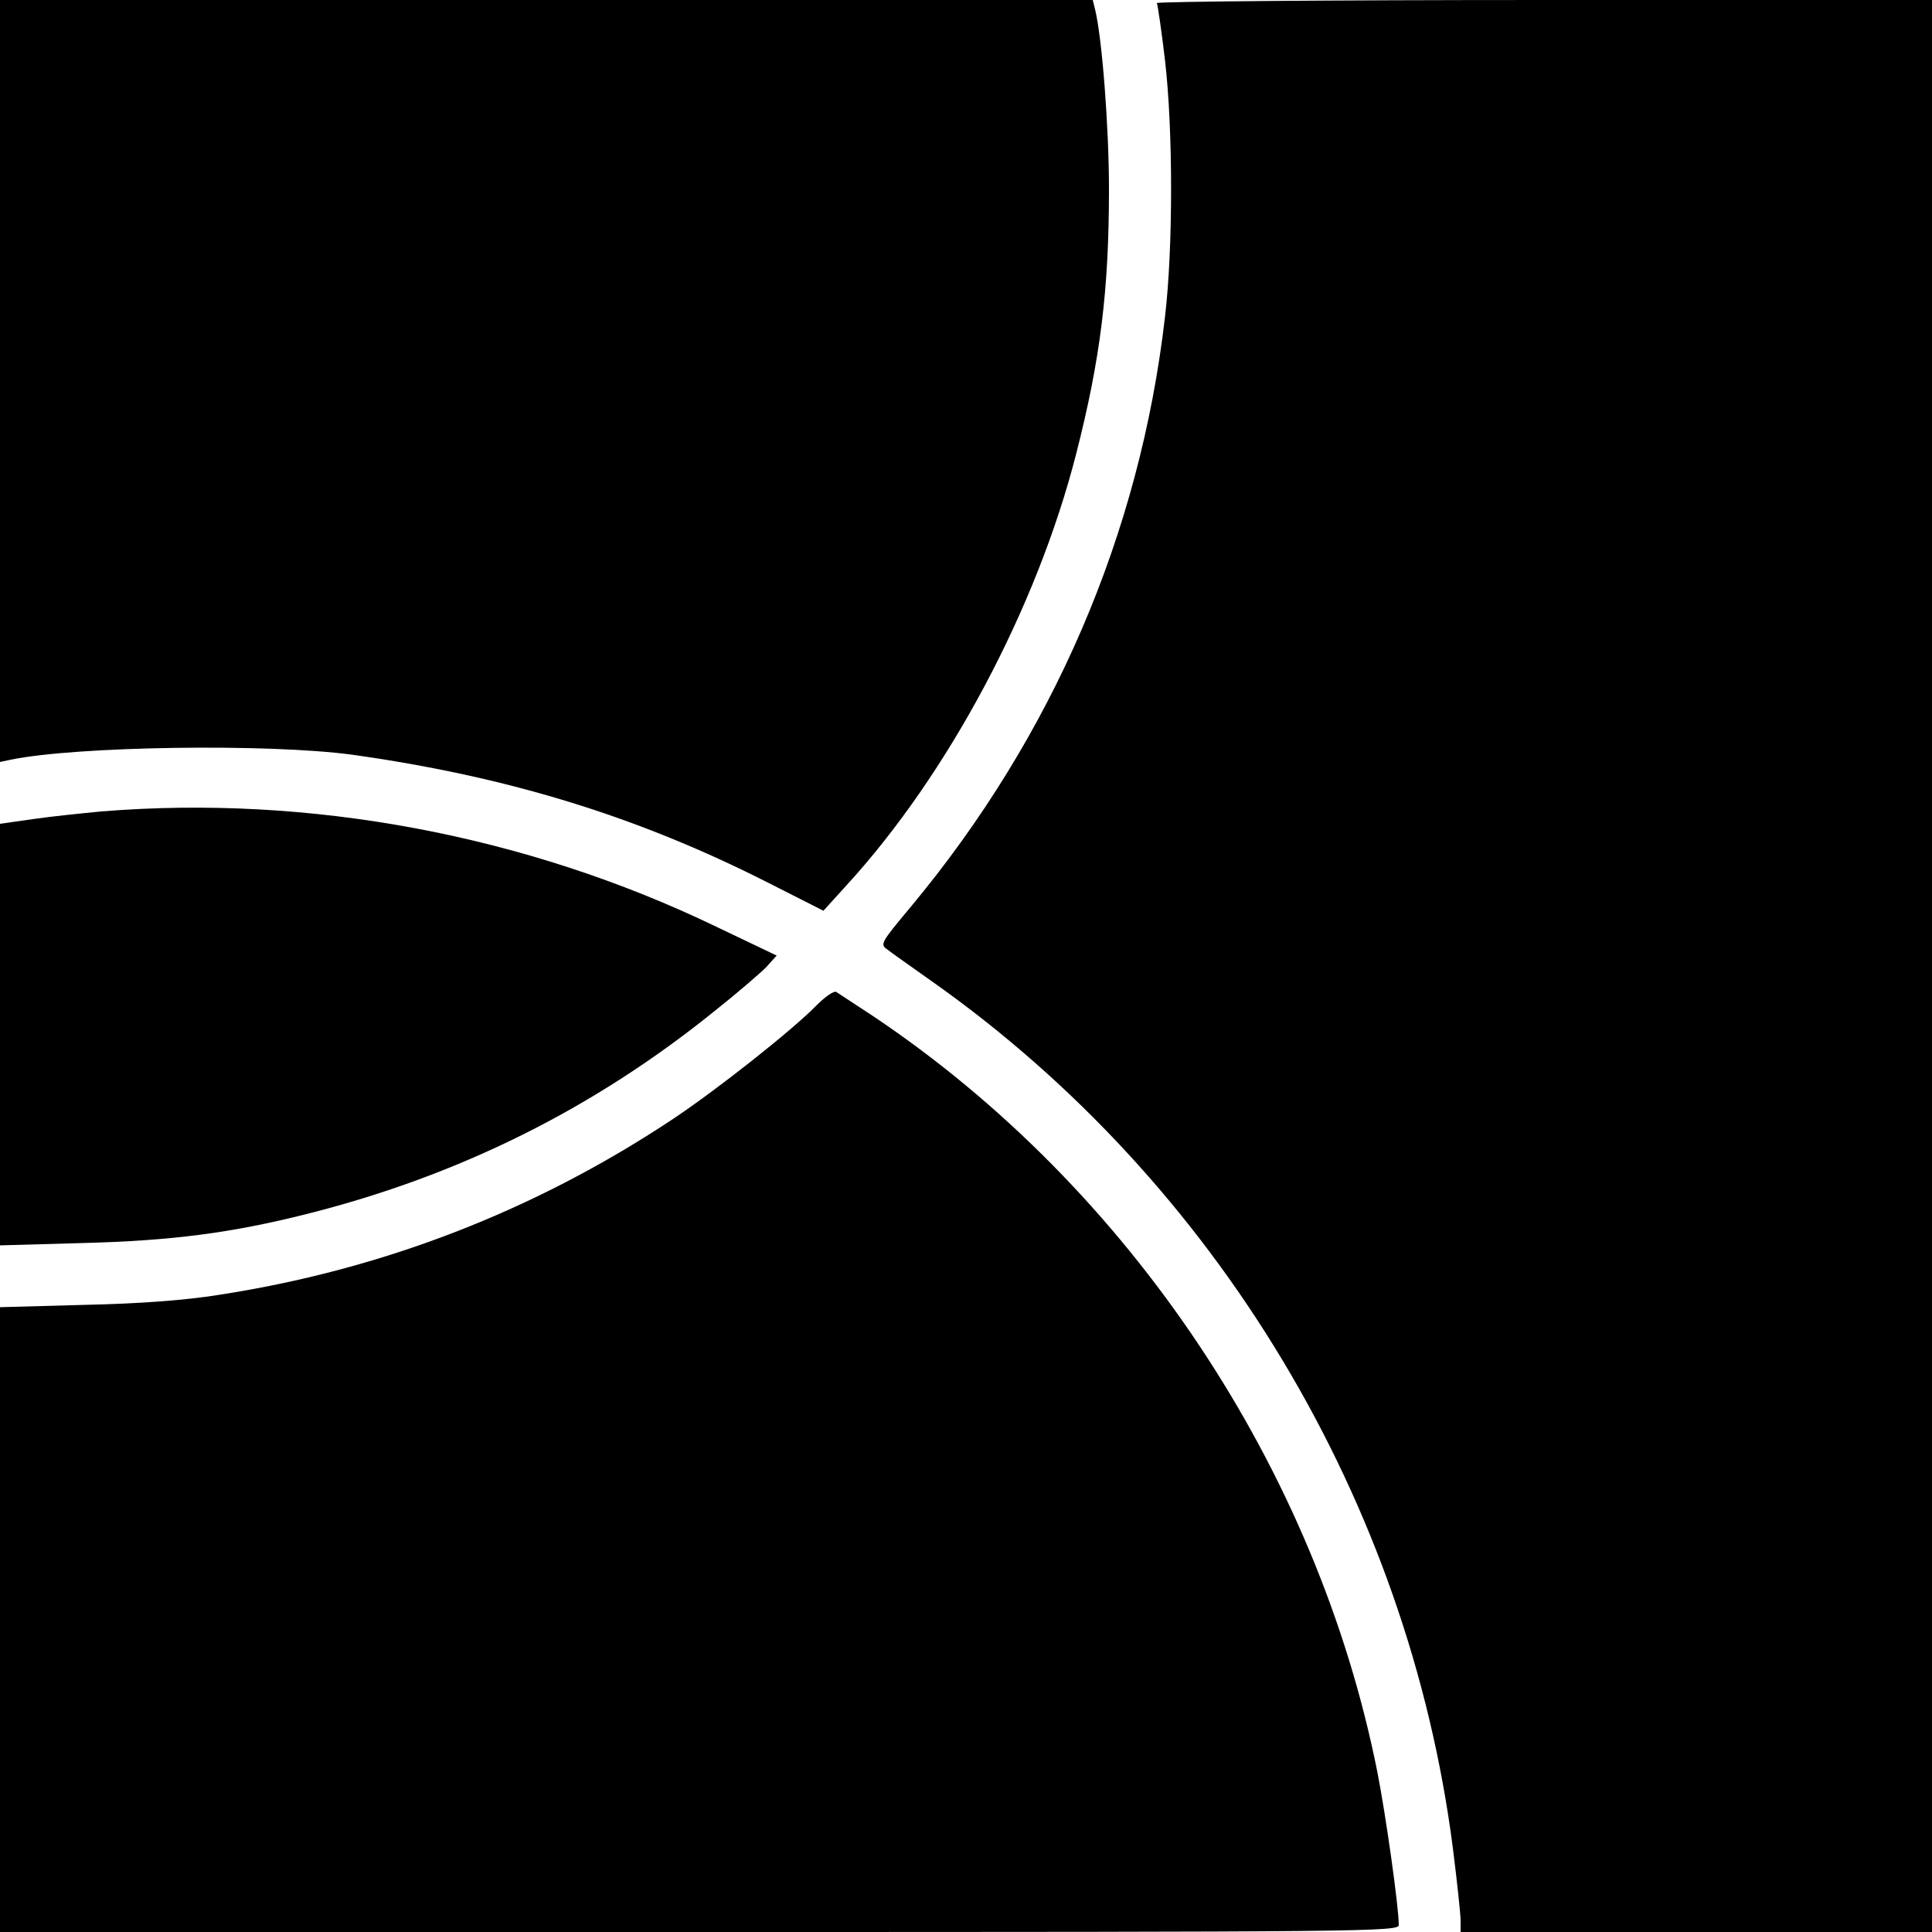
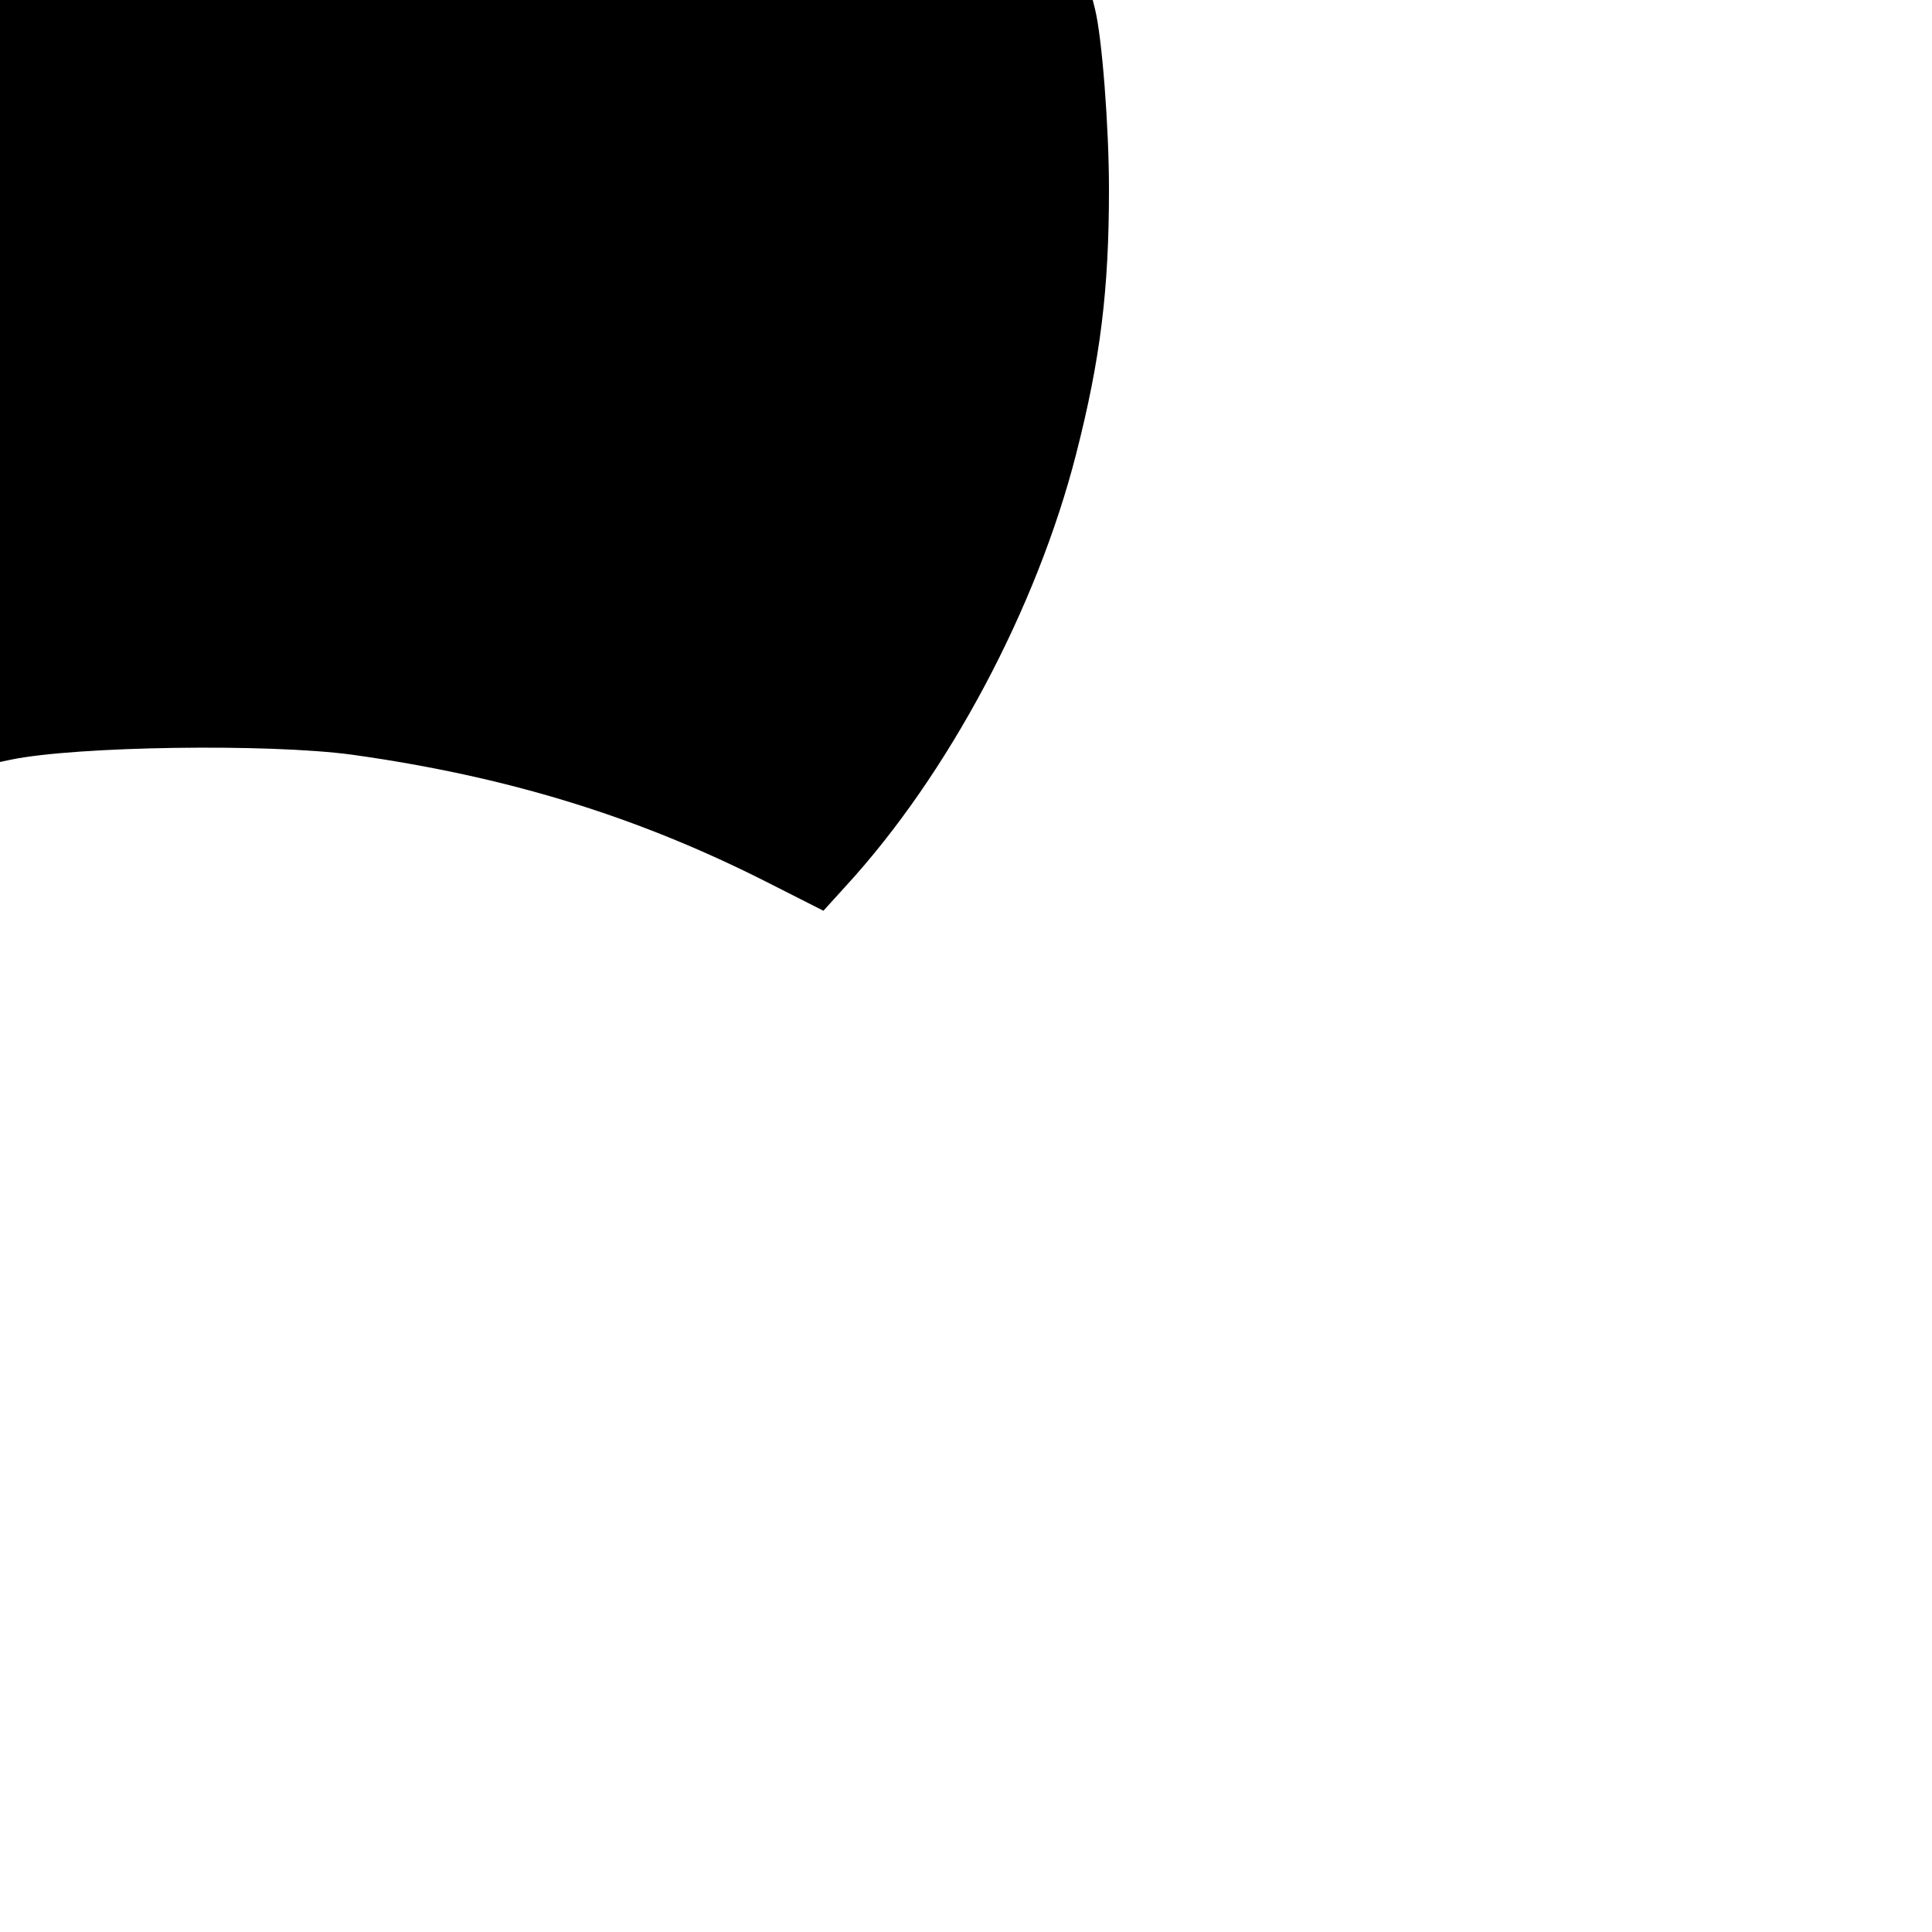
<svg xmlns="http://www.w3.org/2000/svg" version="1.0" width="500pt" height="500pt" viewBox="0 0 500 500" preserveAspectRatio="xMidYMid meet">
  <g transform="translate(0,500) scale(0.1,-0.1)" fill="#000000" stroke="none">
    <path d="M0 4014 l0 -986 28 6 c171 35 666 42 882 13 401 -56 738 -159 1077 -331 l144 -73 59 65 c264 288 493 718 595 1117 63 246 85 425 85 685 0 162 -18 393 -36 466 l-6 24 -1414 0 -1414 0 0 -986z" />
-     <path d="M2994 4992 c2 -4 12 -71 21 -148 21 -180 21 -487 0 -664 -65 -563 -291 -1086 -658 -1527 -77 -92 -80 -97 -61 -110 10 -8 64 -46 119 -85 734 -519 1230 -1345 1345 -2241 11 -87 20 -171 20 -187 l0 -30 610 0 610 0 0 2500 0 2500 -1006 0 c-553 0 -1003 -4 -1000 -8z" />
-     <path d="M262 2900 c-51 -5 -131 -13 -178 -20 l-84 -12 0 -545 0 -546 213 6 c232 6 386 26 584 76 392 99 740 272 1053 525 58 46 117 97 133 113 l27 30 -157 75 c-492 237 -1052 342 -1591 298z" />
-     <path d="M2114 2399 c-61 -63 -258 -219 -374 -296 -357 -237 -751 -389 -1173 -454 -87 -14 -206 -23 -349 -26 l-218 -6 0 -808 0 -809 1810 0 c1729 0 1810 1 1810 18 0 47 -33 281 -55 394 -156 786 -641 1513 -1305 1958 -47 31 -90 59 -96 63 -6 3 -28 -12 -50 -34z" />
  </g>
</svg>